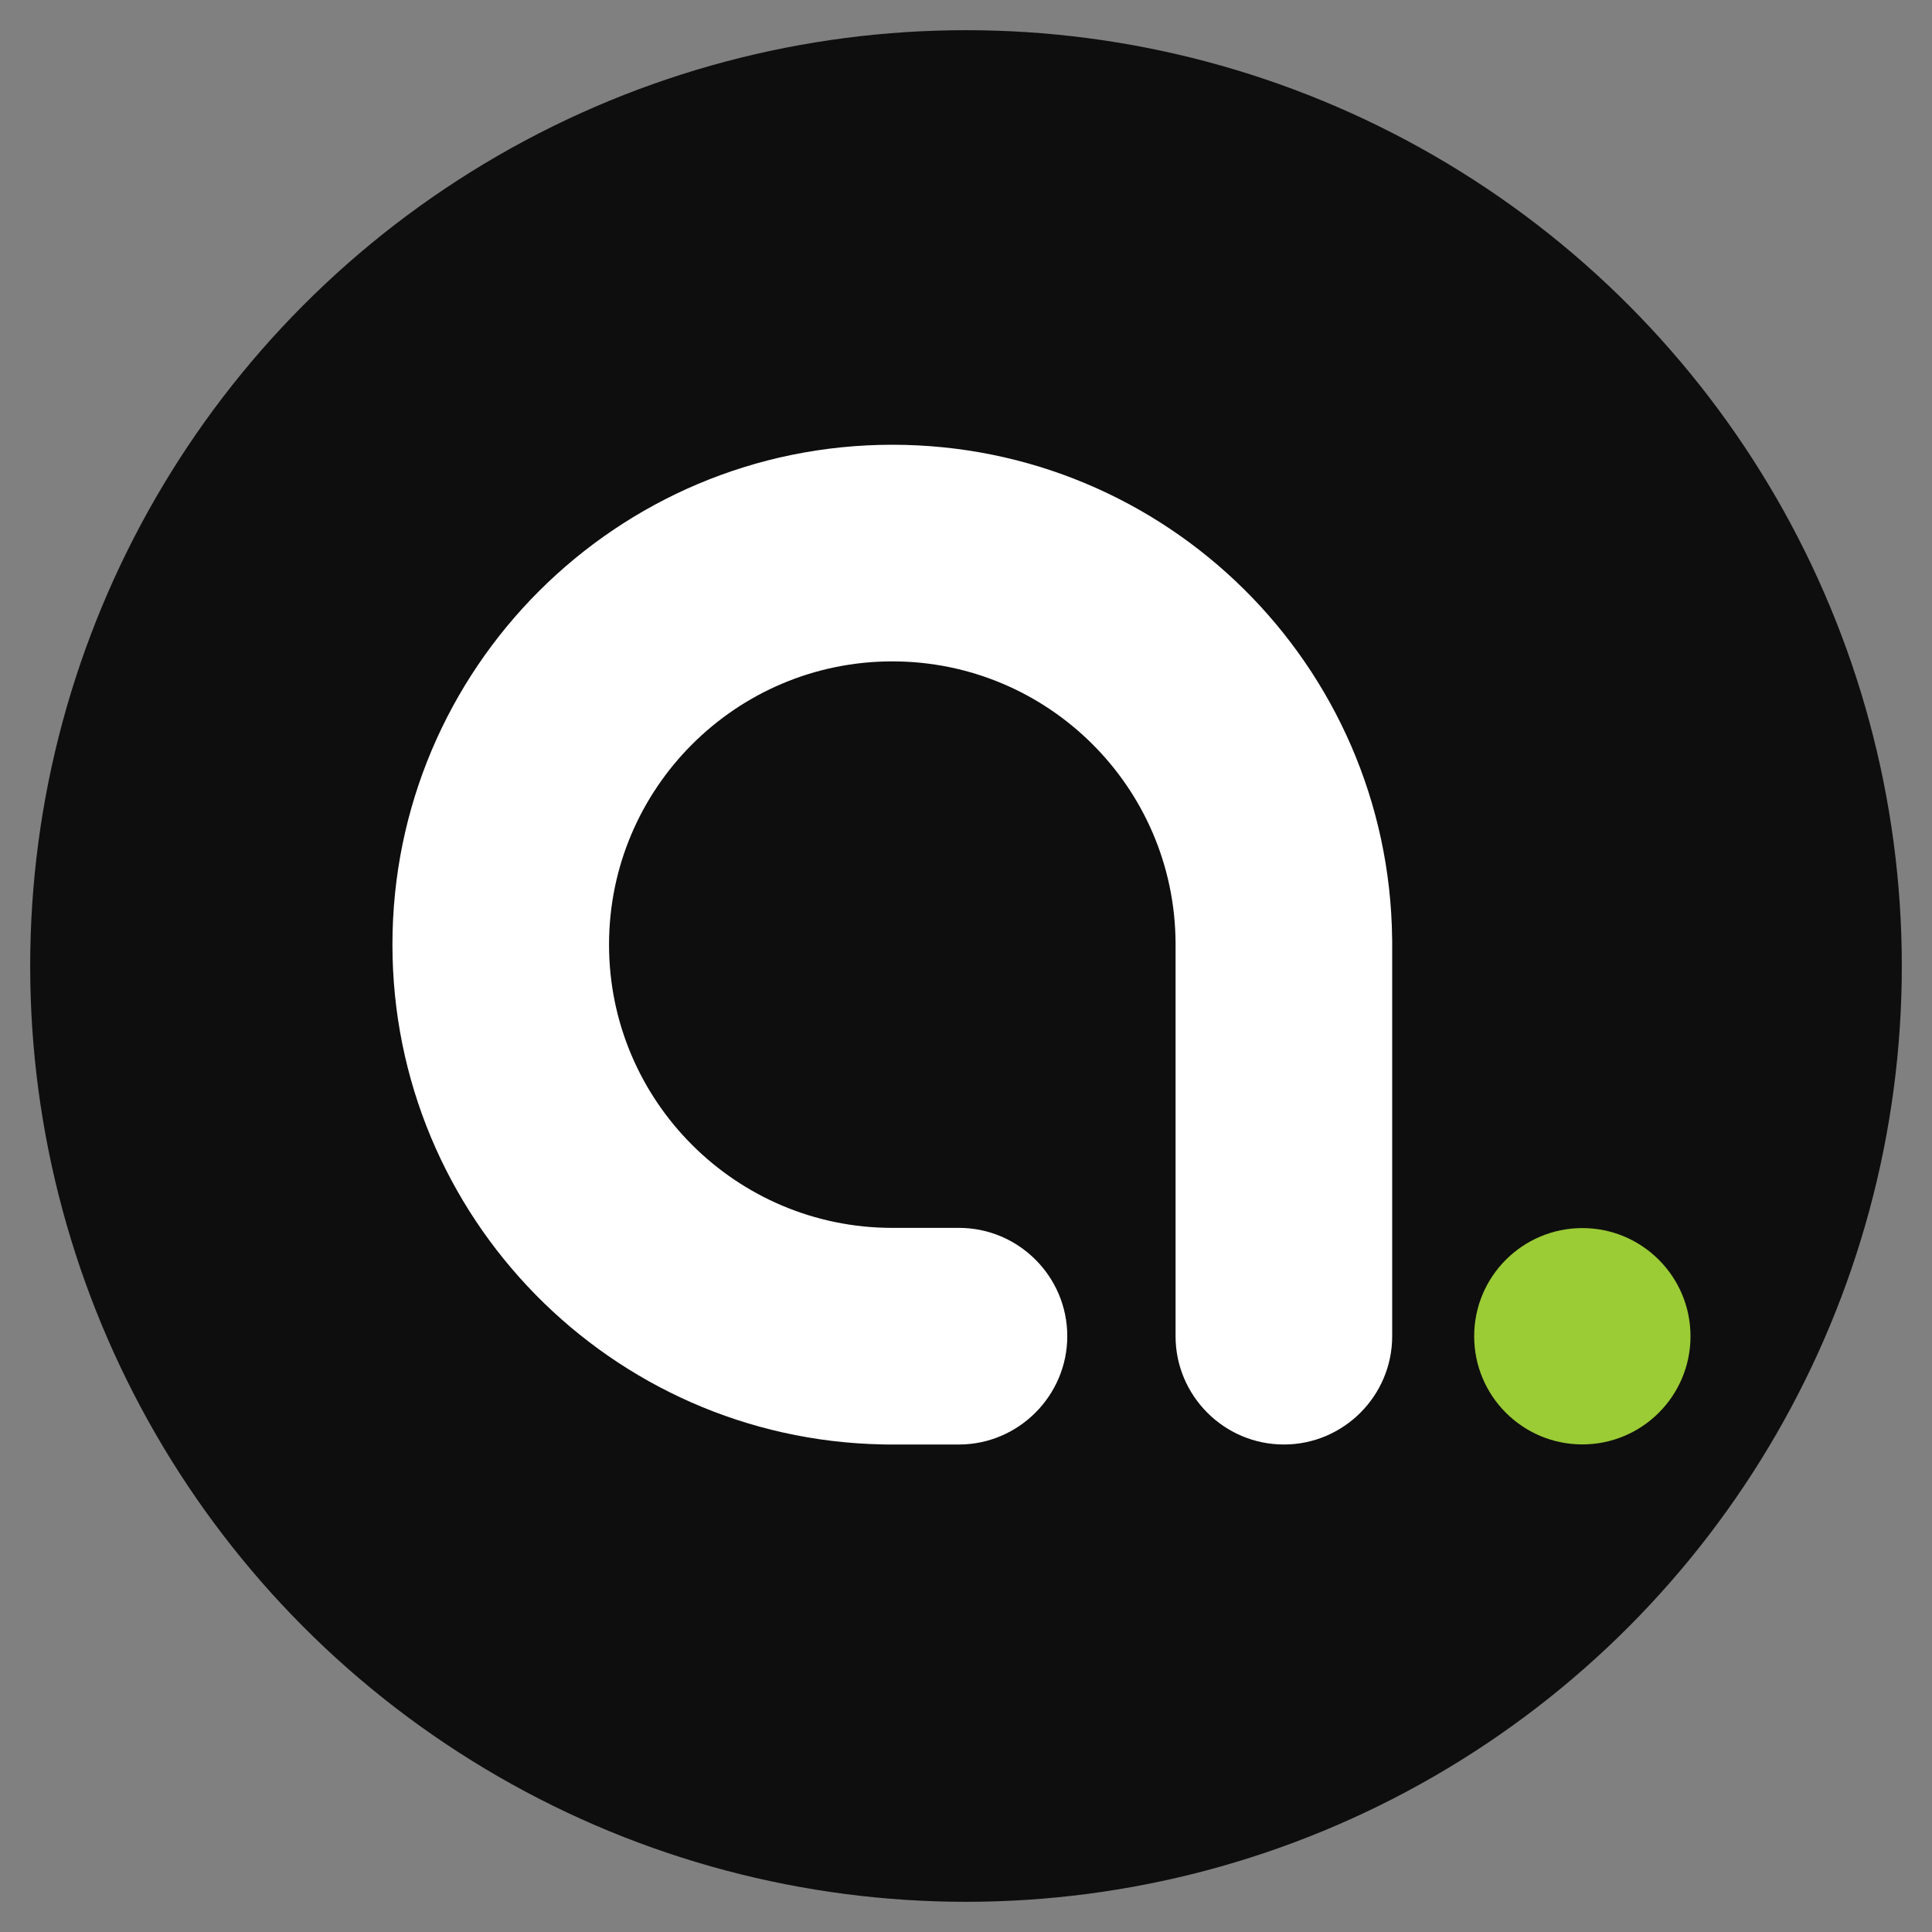
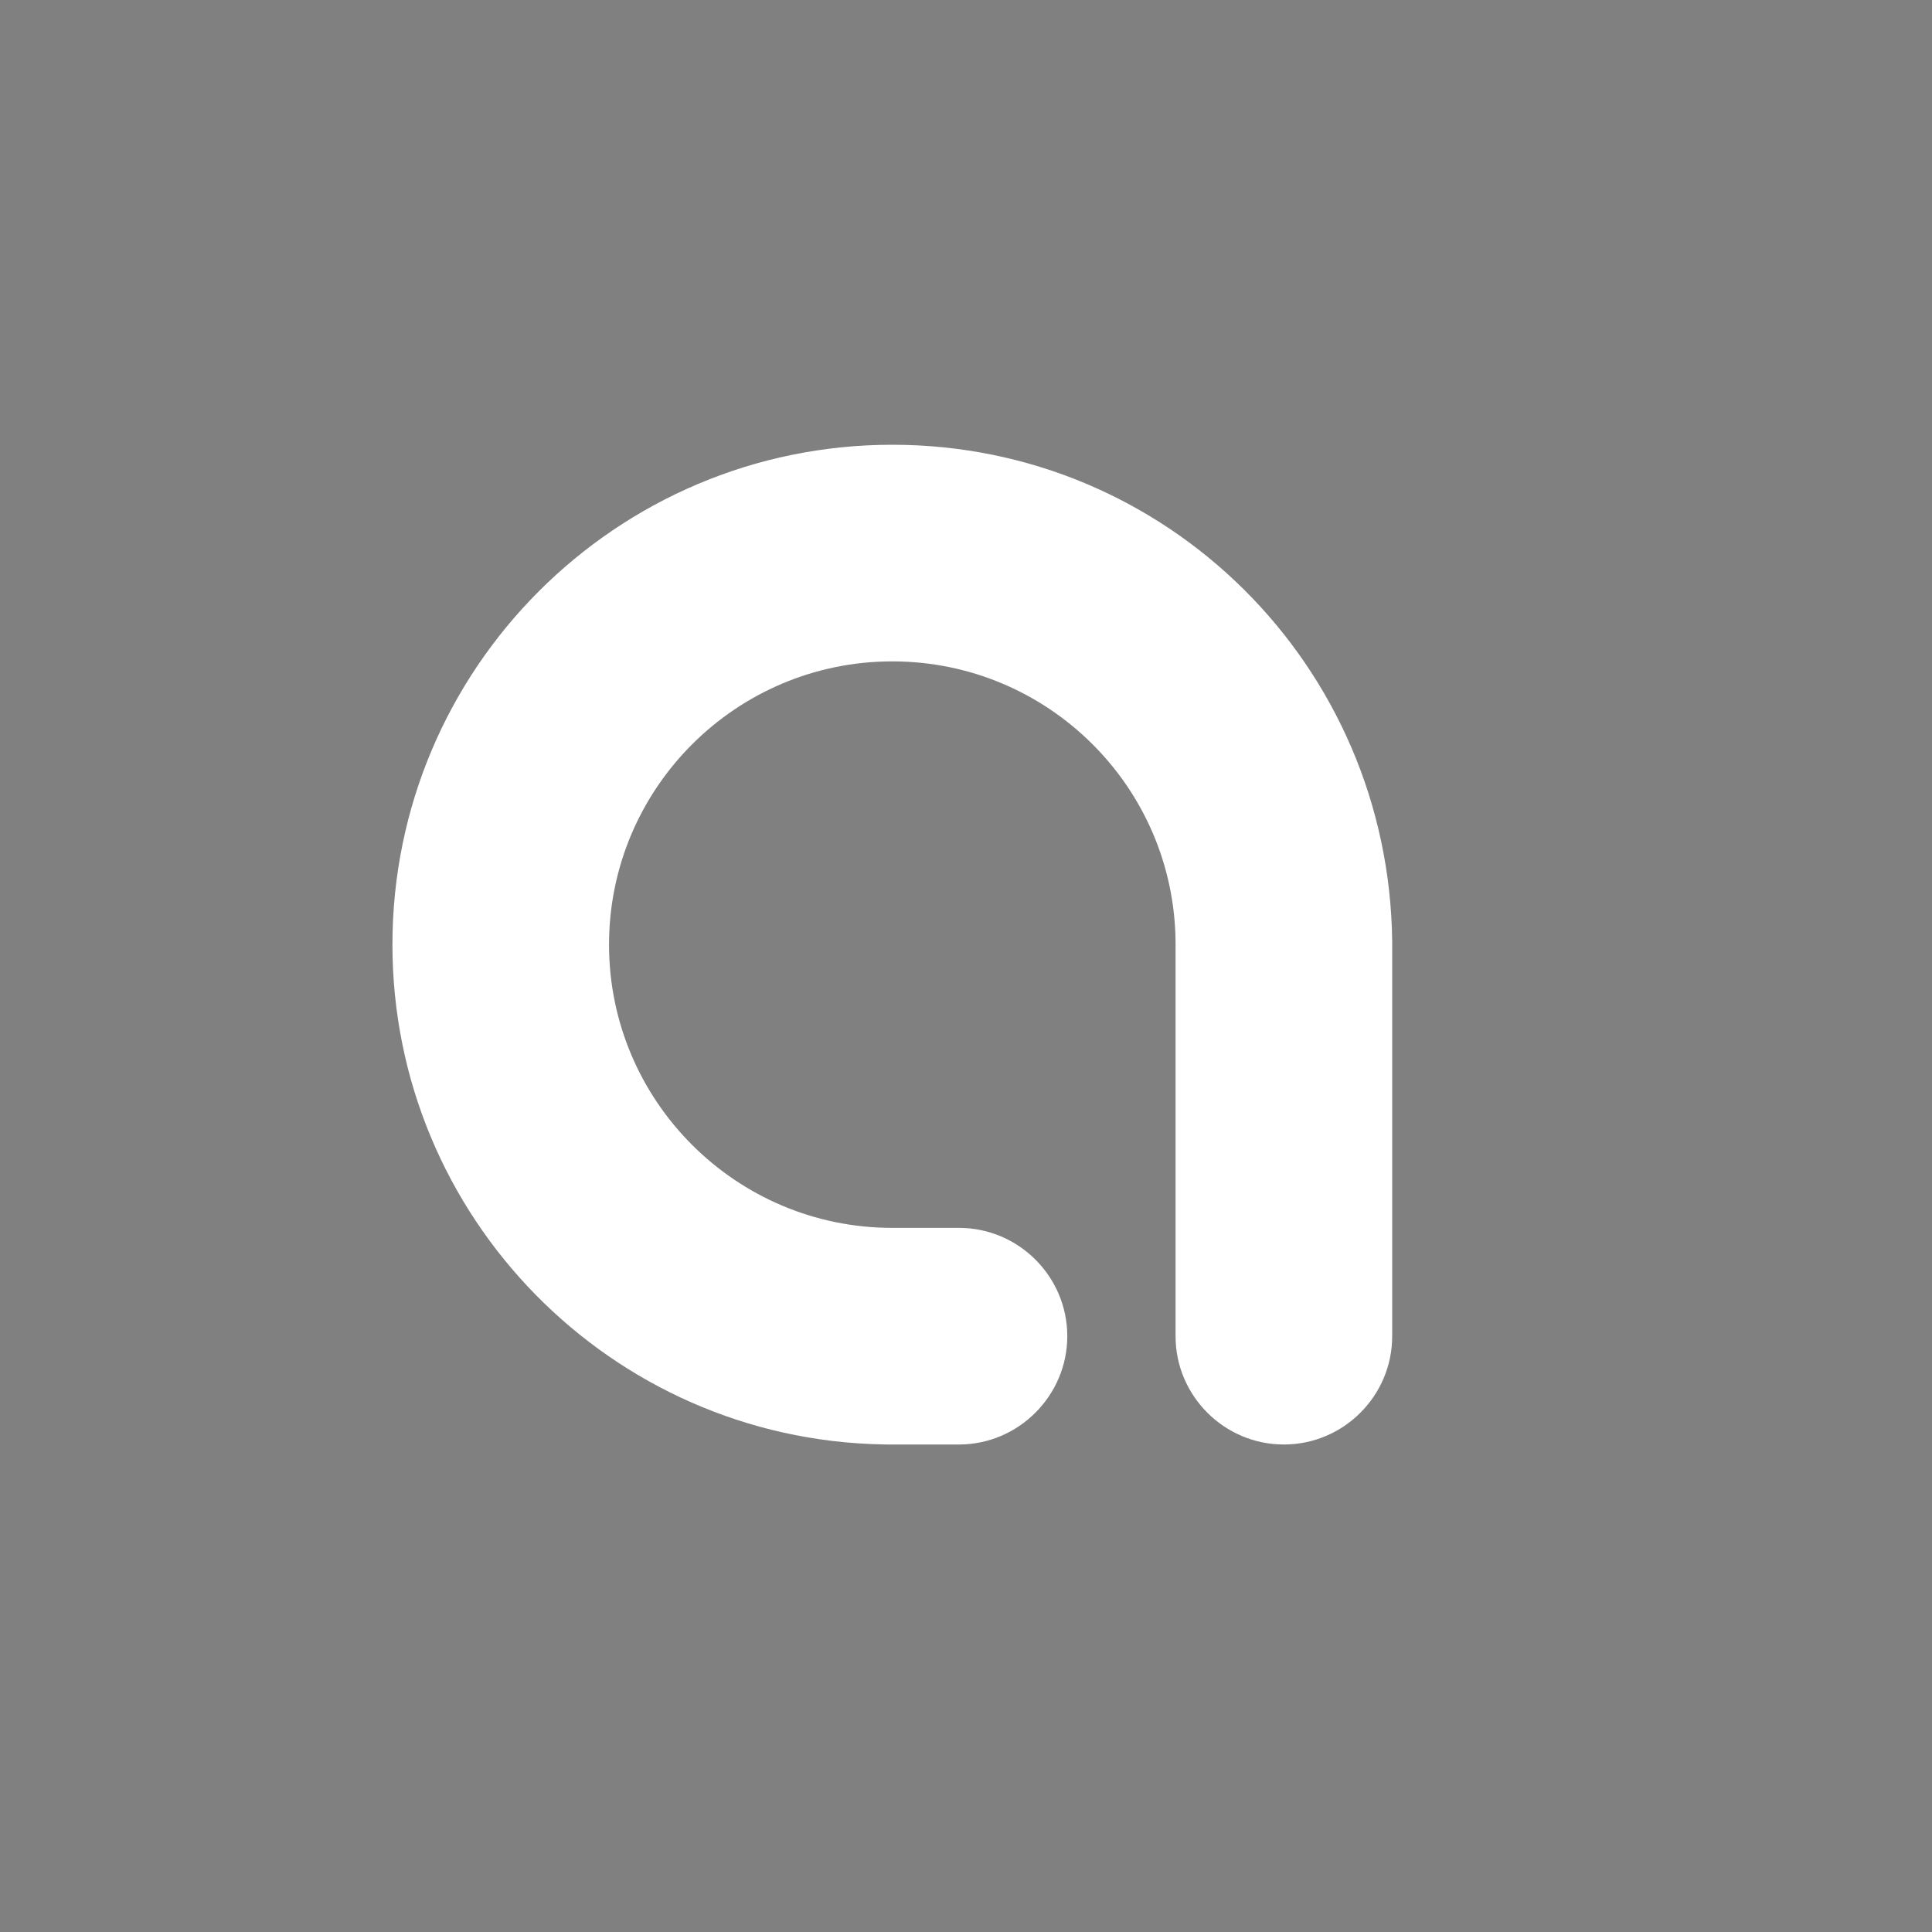
<svg xmlns="http://www.w3.org/2000/svg" width="64" height="64" viewBox="0 0 64 64" fill="none">
  <rect x="0" y="0" width="64" height="64" fill="#808080" stroke="none" />
-   <circle cx="32" cy="32" r="31" fill="#0E0E0E" />
-   <path d="M29.559 40.675C24.381 40.675 20.175 36.469 20.175 31.292C20.175 26.115 24.381 21.909 29.559 21.909C34.714 21.909 38.909 26.071 38.942 31.226L38.942 44.263C38.942 46.239 40.554 47.851 42.53 47.851C44.506 47.851 46.118 46.239 46.118 44.263V31.182C46.118 31.151 46.117 31.12 46.116 31.09C46.011 22.034 38.643 14.733 29.559 14.733C20.418 14.733 13 22.152 13 31.292C13 40.322 20.24 47.672 29.229 47.848C29.28 47.85 29.331 47.851 29.382 47.851H31.767C33.743 47.851 35.355 46.228 35.355 44.263C35.355 42.287 33.743 40.675 31.767 40.675L29.559 40.675Z" fill="white" />
-   <ellipse cx="52.417" cy="44.265" rx="3.583" ry="3.583" fill="#9BCB35" />
+   <path d="M29.559 40.675C24.381 40.675 20.175 36.469 20.175 31.292C20.175 26.115 24.381 21.909 29.559 21.909C34.714 21.909 38.909 26.071 38.942 31.226L38.942 44.263C38.942 46.239 40.554 47.851 42.53 47.851C44.506 47.851 46.118 46.239 46.118 44.263V31.182C46.011 22.034 38.643 14.733 29.559 14.733C20.418 14.733 13 22.152 13 31.292C13 40.322 20.24 47.672 29.229 47.848C29.28 47.85 29.331 47.851 29.382 47.851H31.767C33.743 47.851 35.355 46.228 35.355 44.263C35.355 42.287 33.743 40.675 31.767 40.675L29.559 40.675Z" fill="white" />
</svg>